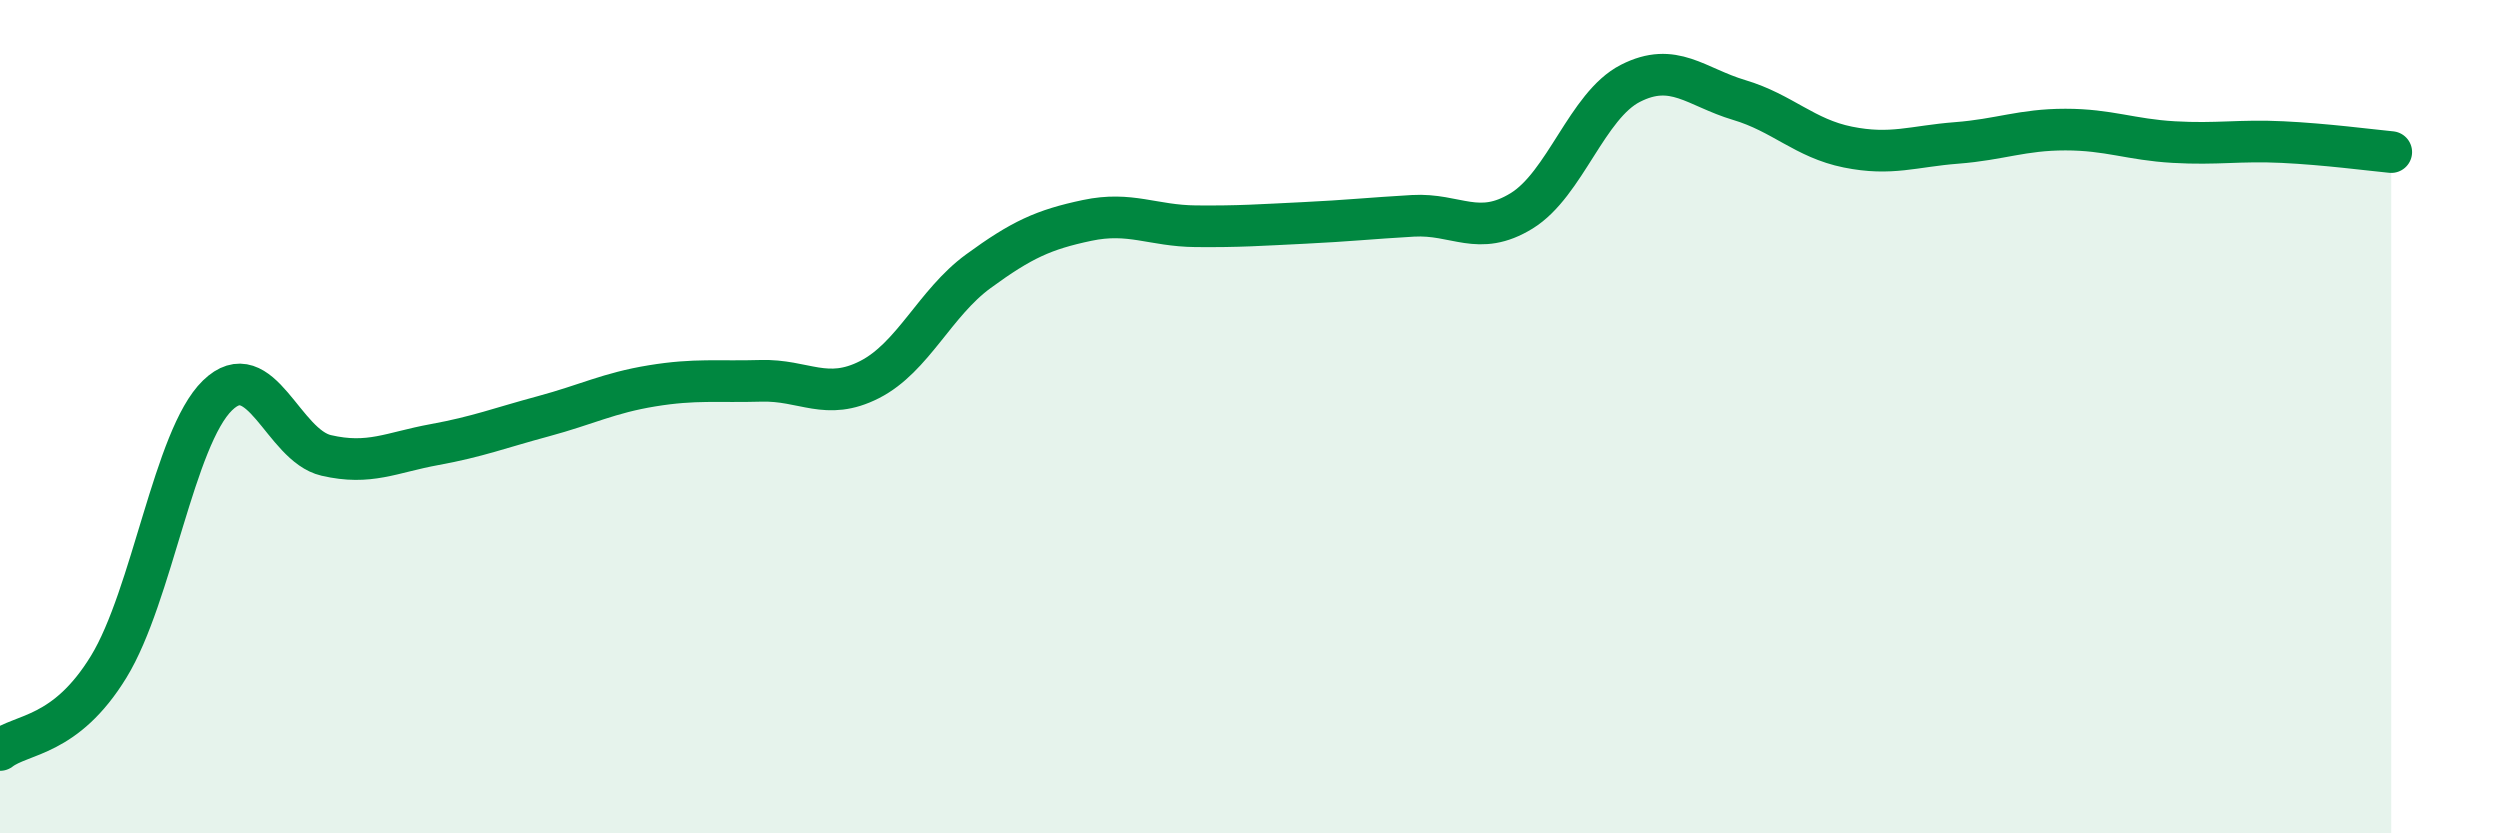
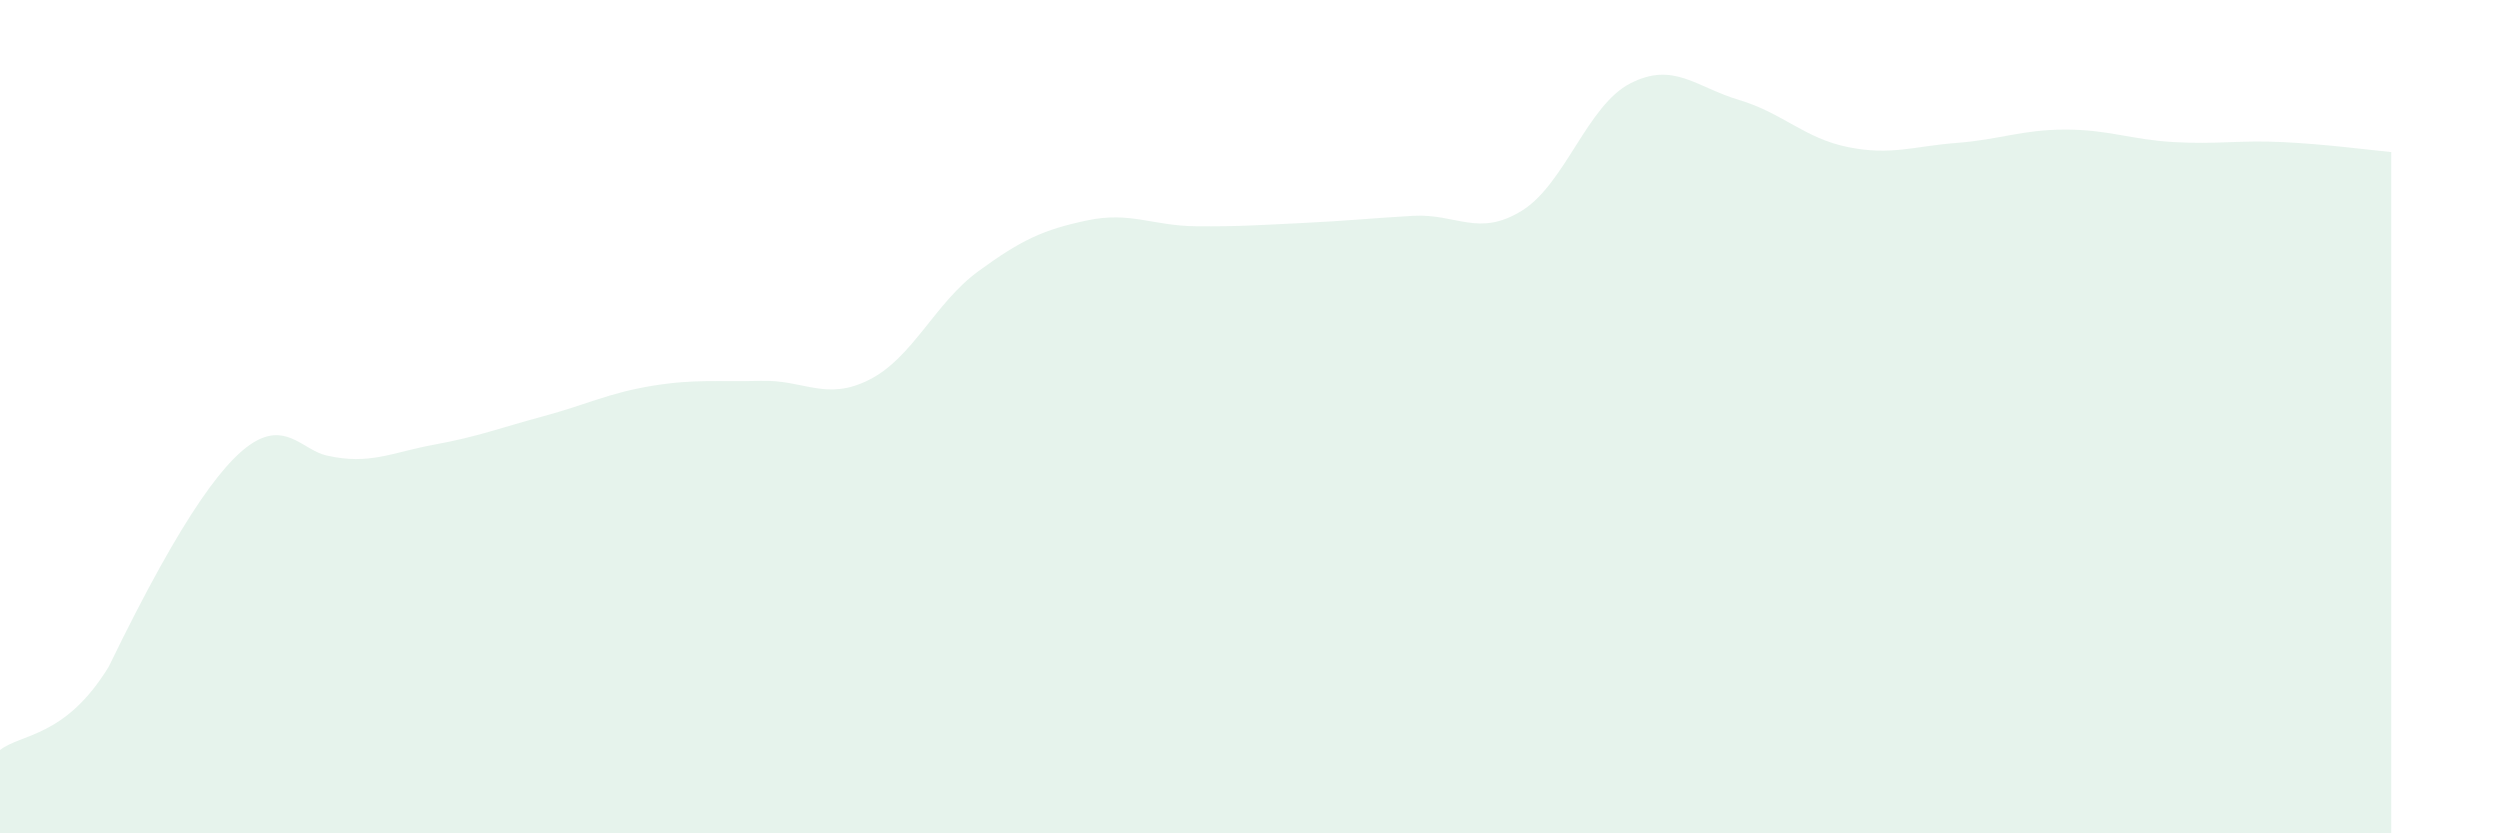
<svg xmlns="http://www.w3.org/2000/svg" width="60" height="20" viewBox="0 0 60 20">
-   <path d="M 0,18 C 0.52,17.6 1.57,17.7 2.61,16 C 3.65,14.3 4.18,10.5 5.22,9.49 C 6.26,8.48 6.79,10.69 7.83,10.93 C 8.87,11.17 9.39,10.86 10.43,10.67 C 11.47,10.48 12,10.27 13.04,9.99 C 14.08,9.71 14.61,9.43 15.65,9.26 C 16.69,9.09 17.22,9.17 18.26,9.14 C 19.3,9.11 19.83,9.64 20.87,9.11 C 21.91,8.58 22.44,7.27 23.48,6.51 C 24.52,5.75 25.05,5.51 26.09,5.29 C 27.13,5.07 27.66,5.42 28.7,5.43 C 29.74,5.44 30.26,5.4 31.3,5.35 C 32.34,5.3 32.87,5.24 33.91,5.18 C 34.95,5.12 35.48,5.7 36.52,5.06 C 37.56,4.42 38.09,2.53 39.13,2 C 40.17,1.47 40.7,2.09 41.74,2.4 C 42.78,2.71 43.31,3.32 44.35,3.53 C 45.39,3.74 45.92,3.51 46.96,3.43 C 48,3.35 48.53,3.11 49.57,3.11 C 50.61,3.11 51.13,3.35 52.17,3.41 C 53.21,3.47 53.74,3.36 54.78,3.41 C 55.82,3.46 56.87,3.6 57.39,3.65L57.39 20L0 20Z" fill="#008740" opacity="0.1" stroke-linecap="round" stroke-linejoin="round" />
-   <path d="M 0,18 C 0.52,17.6 1.57,17.7 2.61,16 C 3.65,14.3 4.18,10.5 5.22,9.49 C 6.26,8.48 6.79,10.69 7.83,10.93 C 8.87,11.17 9.39,10.86 10.43,10.67 C 11.47,10.48 12,10.27 13.04,9.99 C 14.08,9.71 14.61,9.43 15.65,9.26 C 16.69,9.09 17.22,9.17 18.26,9.14 C 19.3,9.11 19.83,9.64 20.87,9.11 C 21.91,8.58 22.44,7.27 23.48,6.51 C 24.52,5.75 25.05,5.51 26.09,5.29 C 27.13,5.07 27.66,5.42 28.7,5.43 C 29.74,5.44 30.26,5.4 31.3,5.35 C 32.34,5.3 32.87,5.24 33.91,5.18 C 34.95,5.12 35.48,5.7 36.52,5.06 C 37.56,4.42 38.09,2.53 39.13,2 C 40.17,1.47 40.7,2.09 41.74,2.4 C 42.78,2.71 43.31,3.32 44.35,3.53 C 45.39,3.74 45.92,3.51 46.96,3.43 C 48,3.35 48.53,3.11 49.57,3.11 C 50.61,3.11 51.13,3.35 52.17,3.41 C 53.21,3.47 53.74,3.36 54.78,3.41 C 55.82,3.46 56.87,3.6 57.39,3.65" stroke="#008740" stroke-width="1" fill="none" stroke-linecap="round" stroke-linejoin="round" />
+   <path d="M 0,18 C 0.52,17.6 1.57,17.7 2.61,16 C 6.26,8.48 6.79,10.69 7.83,10.93 C 8.87,11.17 9.39,10.86 10.43,10.67 C 11.47,10.48 12,10.27 13.04,9.99 C 14.08,9.71 14.61,9.43 15.65,9.26 C 16.69,9.09 17.22,9.17 18.26,9.14 C 19.3,9.11 19.83,9.64 20.87,9.11 C 21.91,8.58 22.44,7.27 23.48,6.51 C 24.52,5.75 25.05,5.51 26.09,5.29 C 27.13,5.07 27.66,5.42 28.7,5.43 C 29.74,5.44 30.26,5.4 31.3,5.35 C 32.34,5.3 32.87,5.24 33.91,5.18 C 34.95,5.12 35.48,5.7 36.52,5.06 C 37.56,4.42 38.09,2.53 39.13,2 C 40.17,1.47 40.7,2.09 41.74,2.4 C 42.78,2.71 43.31,3.32 44.35,3.53 C 45.39,3.74 45.92,3.51 46.96,3.43 C 48,3.35 48.53,3.11 49.57,3.11 C 50.61,3.11 51.13,3.35 52.17,3.41 C 53.21,3.47 53.74,3.36 54.78,3.41 C 55.82,3.46 56.87,3.6 57.39,3.65L57.39 20L0 20Z" fill="#008740" opacity="0.1" stroke-linecap="round" stroke-linejoin="round" />
</svg>